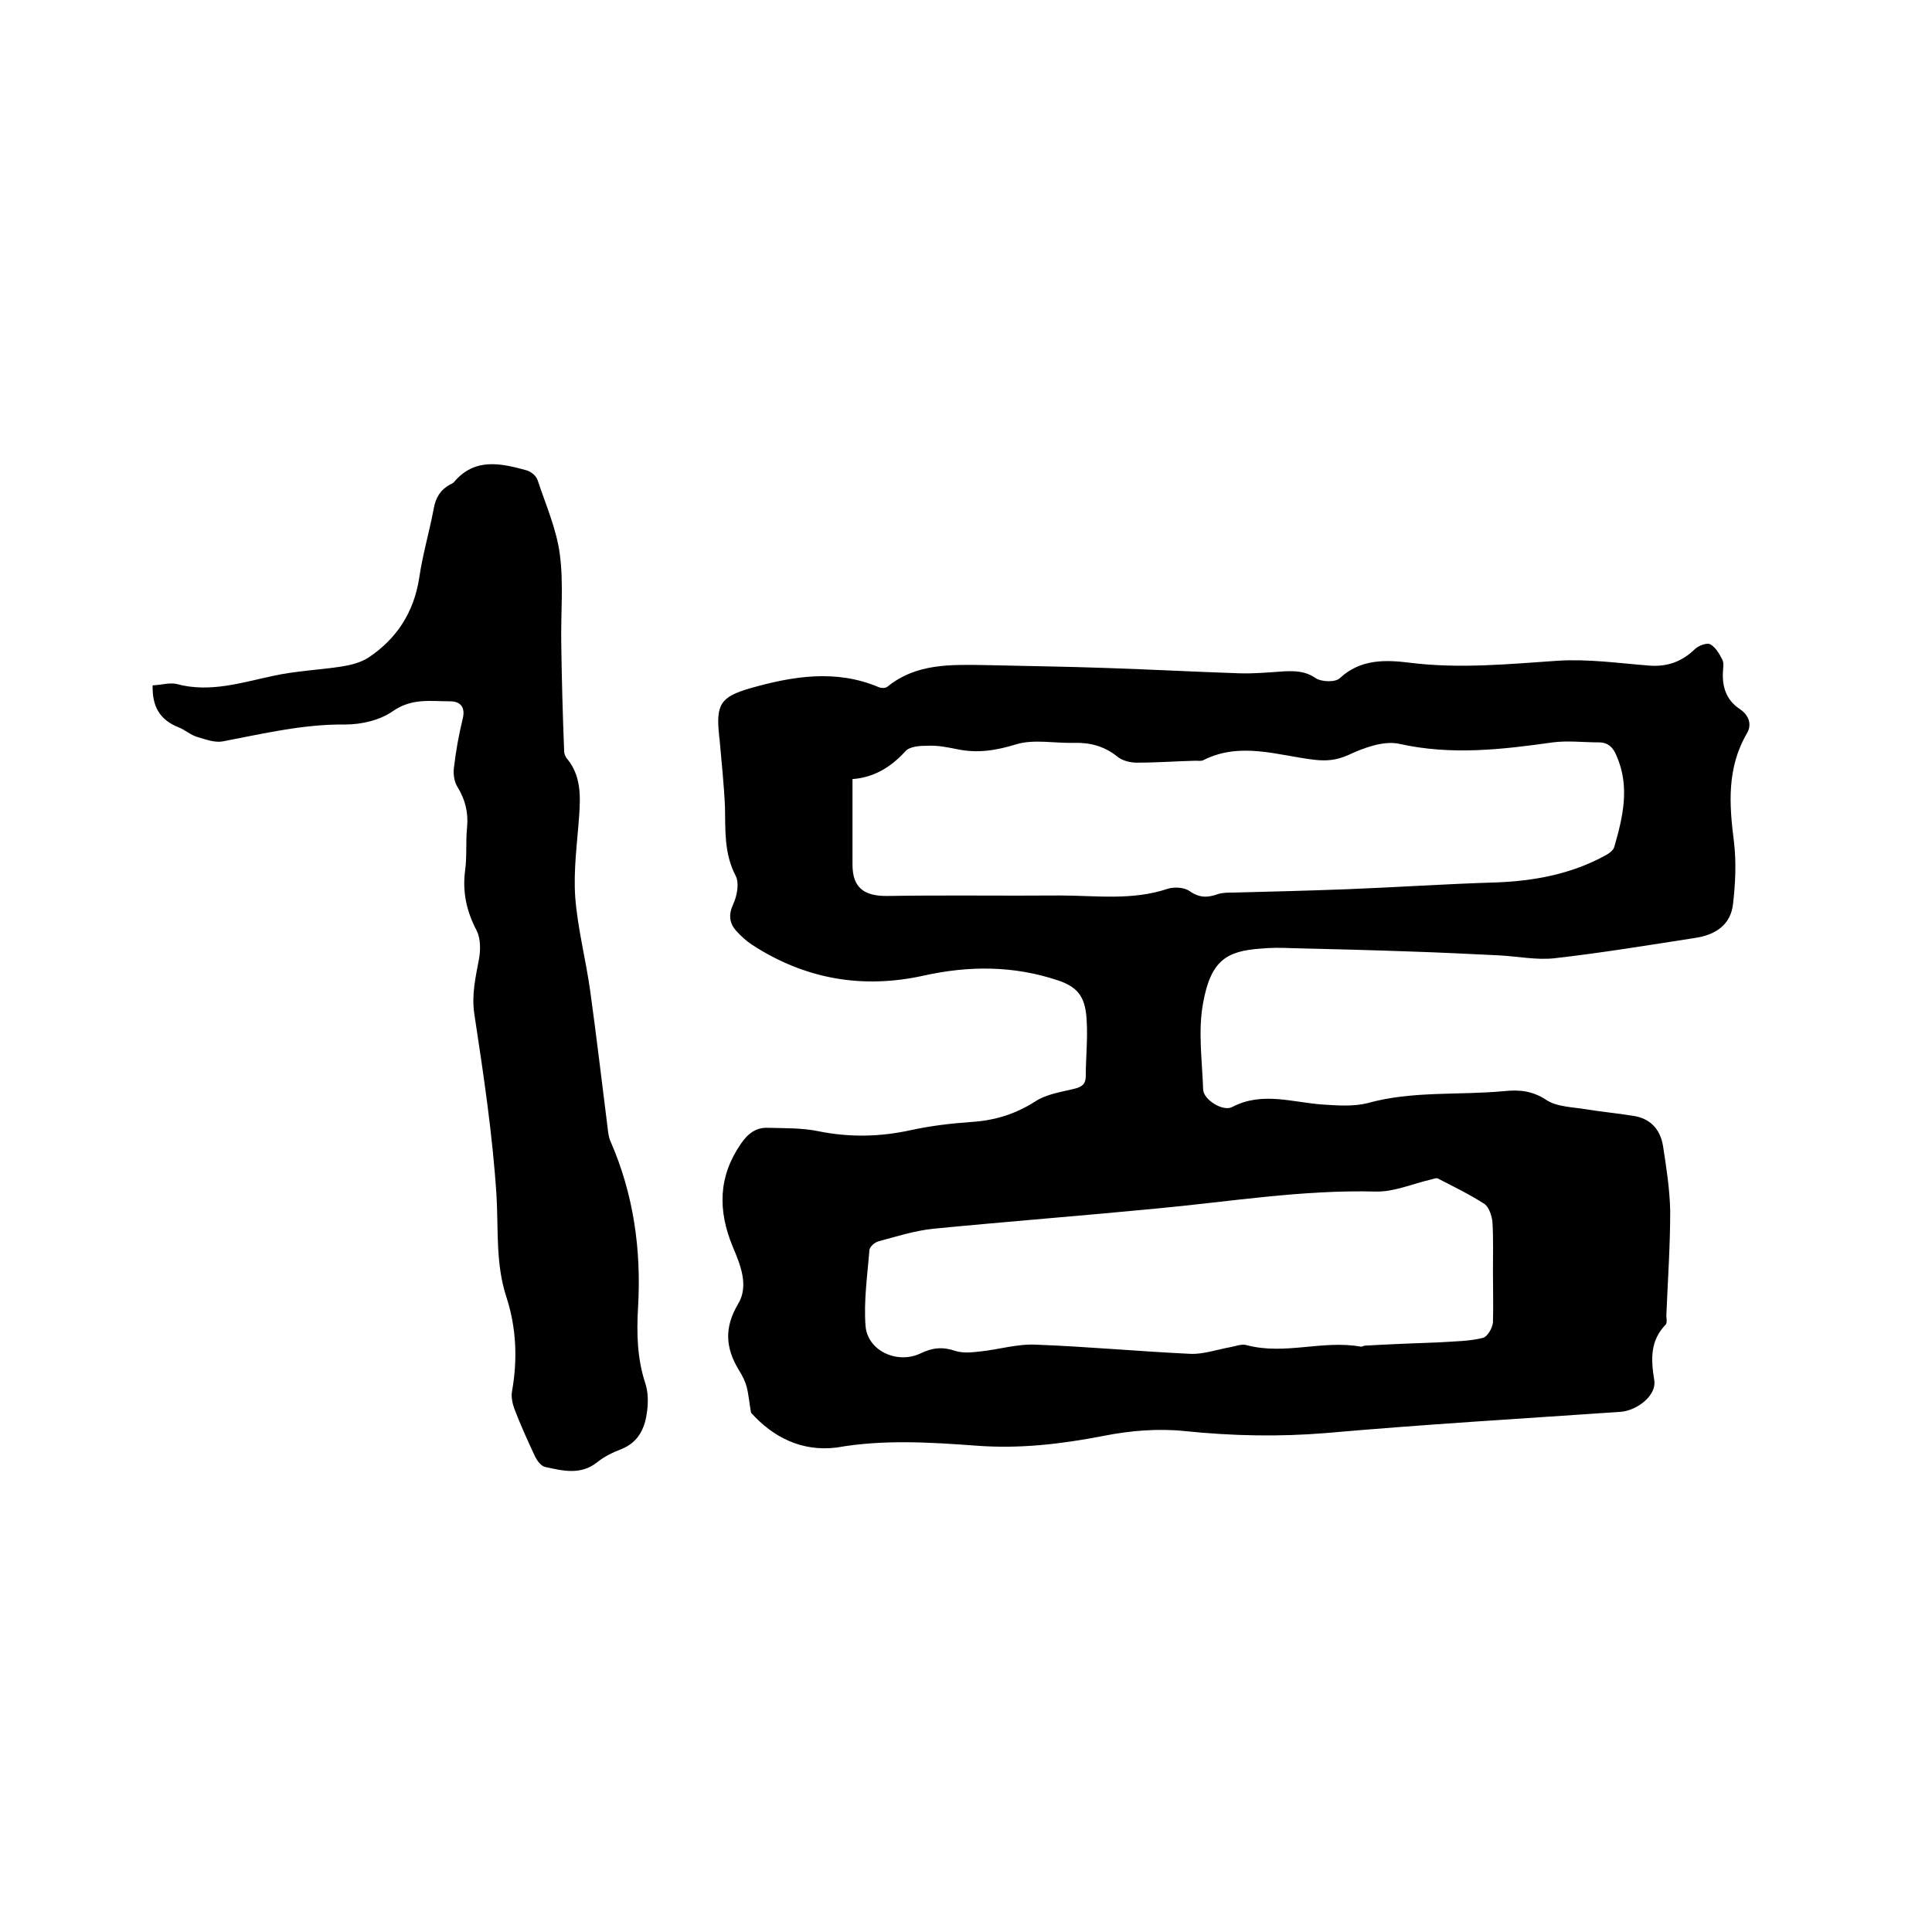
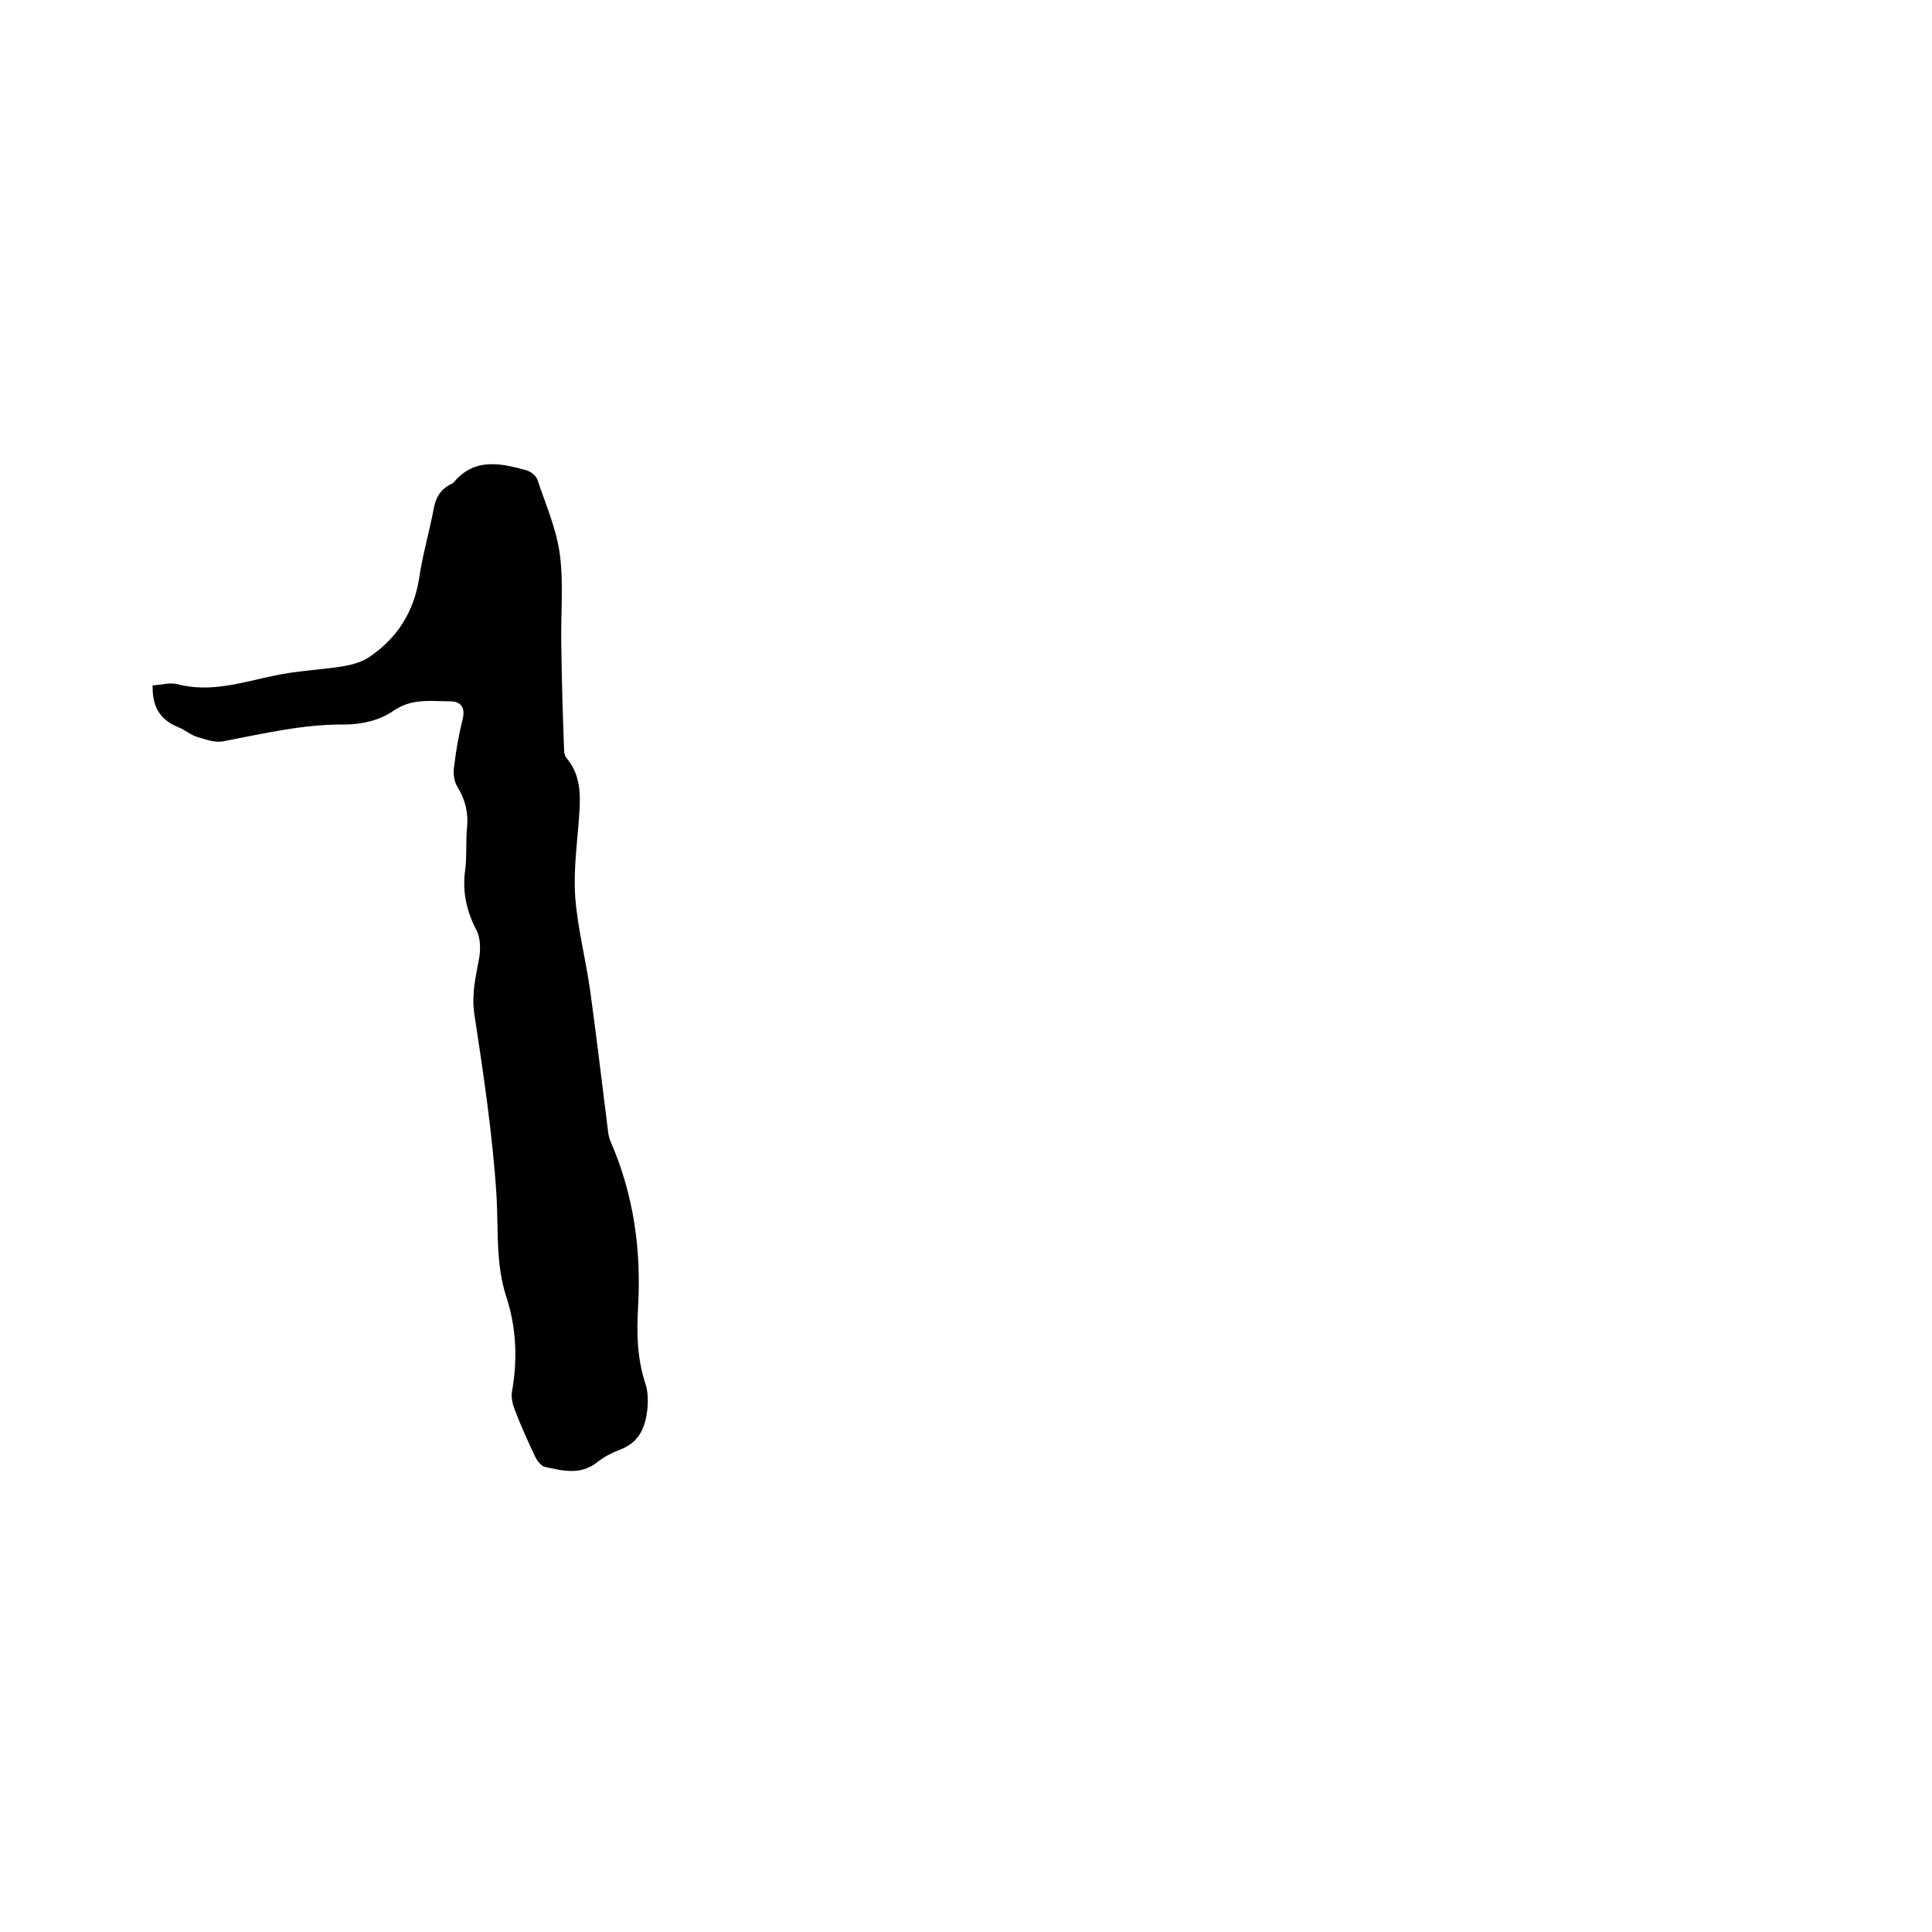
<svg xmlns="http://www.w3.org/2000/svg" enable-background="new 0 0 400 400" viewBox="0 0 400 400">
-   <path d="m155.5 292.5c-.4-2.2-.5-3.8-.9-5.3-.3-1.2-.9-2.4-1.6-3.5-2.8-4.6-3.1-8.8-.2-13.7 2.3-3.8.5-8.1-1.1-11.9-3.1-7.5-3-14.5 1.7-21.3 1.5-2.2 3.2-3.4 5.6-3.3 3.5.1 7 0 10.4.7 6.4 1.3 12.7 1.2 19.1-.2 4.1-.9 8.3-1.4 12.5-1.7 4.9-.3 9.2-1.6 13.4-4.3 2.3-1.5 5.3-1.9 8.1-2.6 1.6-.4 2.3-1 2.3-2.7 0-3.7.4-7.4.2-11.1-.2-4.7-1.4-7.1-5.9-8.6-9.2-3.1-18.5-3.1-27.9-1-12.7 2.8-24.6.7-35.5-6.4-1.2-.8-2.3-1.8-3.3-2.9-1.4-1.6-1.6-3.3-.6-5.5.8-1.7 1.3-4.4.5-5.9-2.4-4.6-2.1-9.4-2.2-14.2-.2-4.6-.7-9.2-1.1-13.8 0-.3-.1-.6-.1-.9-.7-6.5.2-8.1 6.4-9.9 8.8-2.5 17.8-4 26.7-.2.5.2 1.3.2 1.7-.1 6-4.9 13.2-4.6 20.3-4.5 8.4.2 16.7.3 25.1.6 9.2.3 18.4.8 27.5 1.1 3.1.1 6.1-.2 9.2-.4 2.3-.1 4.4-.1 6.6 1.4 1.2.8 4.1.9 5 0 4.3-4 9.5-3.8 14.4-3.2 10.3 1.3 20.4.3 30.7-.4 6.3-.4 12.6.5 18.9 1 3.8.3 6.8-.8 9.5-3.4.7-.7 2.5-1.4 3.2-1 1.1.6 1.9 2 2.5 3.2.4.8.1 1.9.1 2.8-.1 3 .8 5.6 3.5 7.4 1.8 1.2 2.6 3.1 1.5 5-4.2 7.2-3.7 14.7-2.7 22.5.5 4.2.3 8.6-.2 12.9-.5 4.4-3.8 6.4-7.9 7-9.7 1.5-19.4 3.1-29.1 4.2-3.7.4-7.6-.4-11.4-.6-6.1-.3-12.2-.6-18.4-.8-8.2-.3-16.5-.5-24.7-.7-2.1-.1-4.2-.1-6.3.1-7 .5-10.3 2.4-11.9 11.2-1.1 5.8-.2 12 0 18 .1 2.1 4.1 4.6 6 3.6 6.3-3.3 12.6-.9 19-.5 3 .2 6.2.4 9-.3 9.3-2.6 18.9-1.6 28.4-2.5 3-.3 5.7-.1 8.6 1.8 2.2 1.5 5.6 1.5 8.5 2 3.1.5 6.3.8 9.4 1.3 3.6.5 5.7 2.7 6.3 6.2.7 4.5 1.4 9 1.5 13.5 0 7.2-.5 14.4-.8 21.6 0 .6.2 1.5-.1 1.9-3.3 3.4-3.1 7.2-2.4 11.6.5 3.1-3.5 6.2-6.9 6.5-20.4 1.4-40.7 2.6-61.1 4.4-9.8.8-19.3.6-29.1-.4-5.6-.6-11.5-.1-17 1-8.8 1.7-17.4 2.7-26.4 2-9.6-.7-19.2-1.3-28.8.4-7.3.9-13.2-2.2-17.7-7.2zm21-131.2v17.7c0 4.8 2.4 6.6 7.4 6.5 11.8-.2 23.7 0 35.5-.1 7.5 0 15 1.1 22.4-1.4 1.3-.4 3.4-.3 4.5.5 2 1.4 3.7 1.4 5.9.6 1-.3 2.1-.3 3.1-.3 7.9-.2 15.8-.4 23.7-.7 10.2-.4 20.5-1.1 30.7-1.4 7.9-.3 15.5-1.7 22.5-5.5.8-.4 1.8-1.1 2-1.8 1.8-6.2 3.3-12.5.5-18.9-.7-1.7-1.7-2.8-3.7-2.8-3.2 0-6.4-.4-9.5 0-10.6 1.5-21.1 2.7-31.8.3-3.2-.7-7.3.8-10.5 2.3-2.5 1.1-4.5 1.3-7.1 1-7.6-.9-15.3-3.8-23 .1-.4.2-1 .1-1.6.1-4 .1-8 .4-12.1.4-1.4 0-3-.4-4-1.2-2.7-2.2-5.7-3-9.1-2.9-4 .1-8.3-.8-11.9.3-4.2 1.3-8.1 1.9-12.3 1-2-.4-4-.8-6-.7-1.6 0-3.8.1-4.7 1.2-3.1 3.4-6.7 5.4-10.9 5.7zm132.6 102c0-3.4.1-6.8-.1-10.2-.1-1.3-.7-3.1-1.6-3.8-3.1-2-6.4-3.6-9.7-5.3-.3-.2-1 .1-1.4.2-3.9.9-7.7 2.6-11.5 2.5-15.2-.4-30.2 2.1-45.2 3.5-15.5 1.5-31 2.7-46.4 4.2-3.8.4-7.6 1.6-11.3 2.6-.8.2-1.8 1.1-1.9 1.8-.4 5.2-1.2 10.5-.8 15.7s6.6 8 11.4 5.7c2.5-1.2 4.6-1.4 7.2-.5 1.6.5 3.5.3 5.2.1 3.8-.4 7.7-1.6 11.5-1.4 10.7.4 21.3 1.4 32 1.9 2.7.1 5.5-.9 8.3-1.4 1.1-.2 2.3-.7 3.3-.4 7.9 2.1 15.7-1.1 23.6.3.3.1.6-.2.9-.2 5.2-.3 10.5-.5 15.7-.7 2.9-.2 5.9-.2 8.7-.9.9-.2 2-2 2.1-3.2.1-3.5 0-7 0-10.5z" />
  <path d="m31.6 141.9c1.8-.1 3.5-.6 4.9-.3 7 1.9 13.5-.3 20.2-1.7 4.6-1 9.4-1.2 14-1.9 1.9-.3 3.9-.8 5.5-1.8 5.9-3.9 9.5-9.4 10.6-16.6.7-4.8 2.1-9.5 3-14.3.4-2.3 1.4-3.9 3.4-5 .3-.1.6-.3.8-.5 4.3-5.1 9.7-3.9 15.1-2.4.9.3 1.9 1.1 2.2 2 1.7 5.1 3.9 10.1 4.6 15.3.8 6 .2 12.2.3 18.3.1 7.5.3 15 .6 22.5 0 .6.3 1.3.7 1.7 2.8 3.5 2.7 7.6 2.4 11.8-.4 5.6-1.2 11.2-.8 16.8.5 6.5 2.2 12.9 3.1 19.4 1.3 9.4 2.4 18.8 3.6 28.3.1.9.2 1.9.6 2.8 4.8 11 6.4 22.5 5.7 34.4-.3 5.3-.2 10.5 1.5 15.7.6 1.8.6 3.8.4 5.6-.4 3.4-1.6 6.5-5.3 8-1.8.7-3.5 1.5-5 2.7-3.5 2.8-7.2 1.8-10.9 1-.8-.2-1.6-1.3-2-2.1-1.5-3.2-3-6.5-4.3-9.9-.4-1.1-.7-2.5-.5-3.6 1.2-6.7.9-13.3-1.2-19.7-2.2-6.8-1.6-13.8-2-20.8-.8-12.6-2.7-25.2-4.6-37.7-.6-4.1.3-7.7 1-11.5.3-1.8.3-4.1-.5-5.7-2.1-4-3-8-2.4-12.5.4-2.9.1-5.9.4-8.9.3-3.1-.4-5.8-2-8.4-.7-1.1-.9-2.8-.7-4.1.4-3.4 1-6.7 1.8-10 .6-2.4-.5-3.6-2.6-3.6-4 0-7.9-.7-11.8 2-2.7 1.9-6.5 2.8-9.9 2.8-8.7-.1-17 1.9-25.4 3.5-1.6.3-3.5-.4-5.2-.9-1.4-.4-2.6-1.5-3.9-2-4-1.6-5.5-4.4-5.4-8.7z" />
</svg>